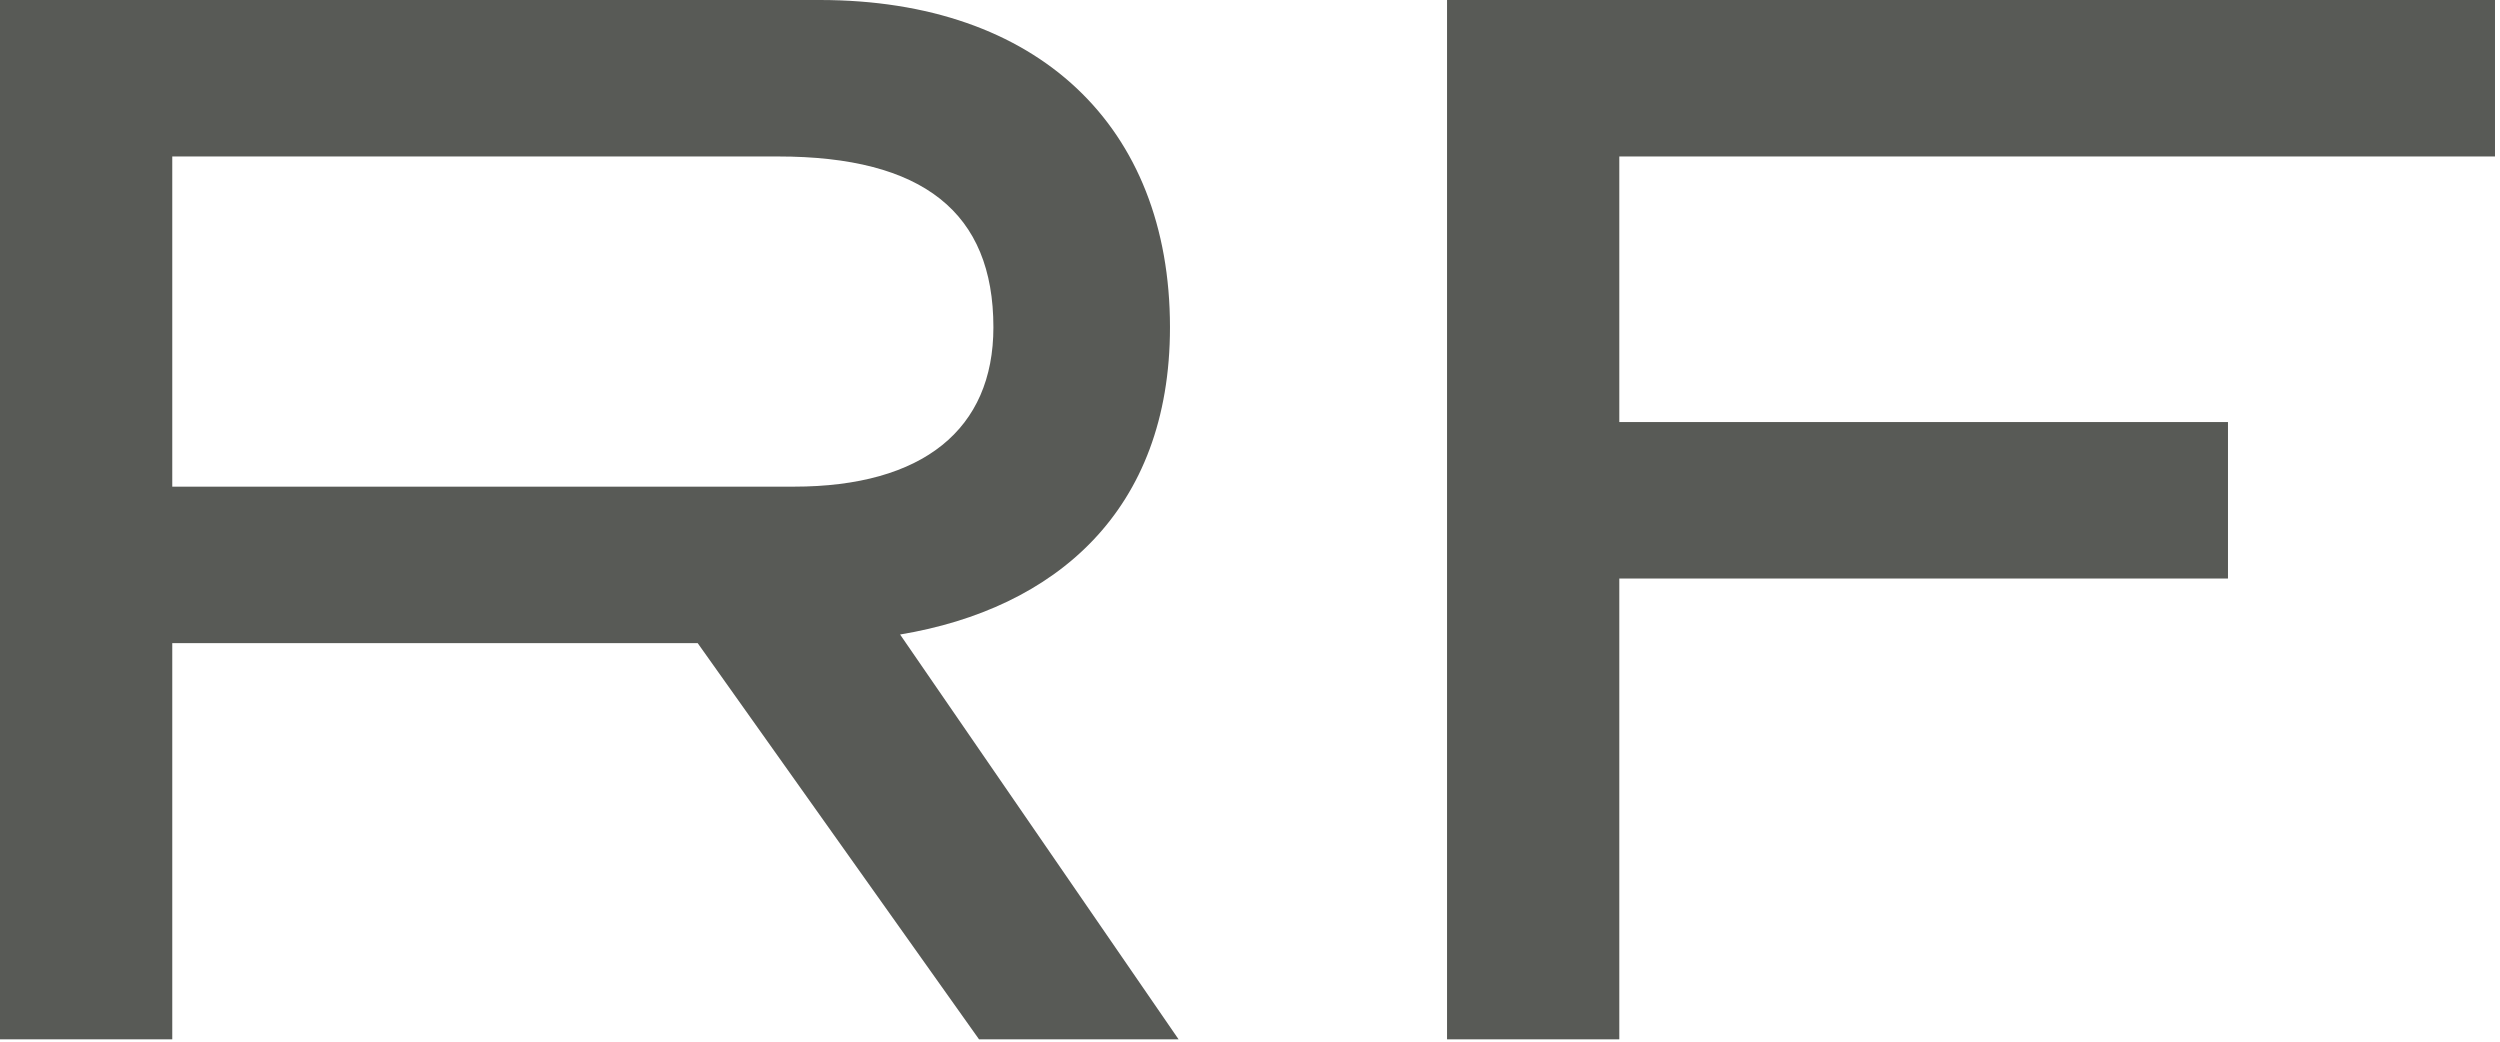
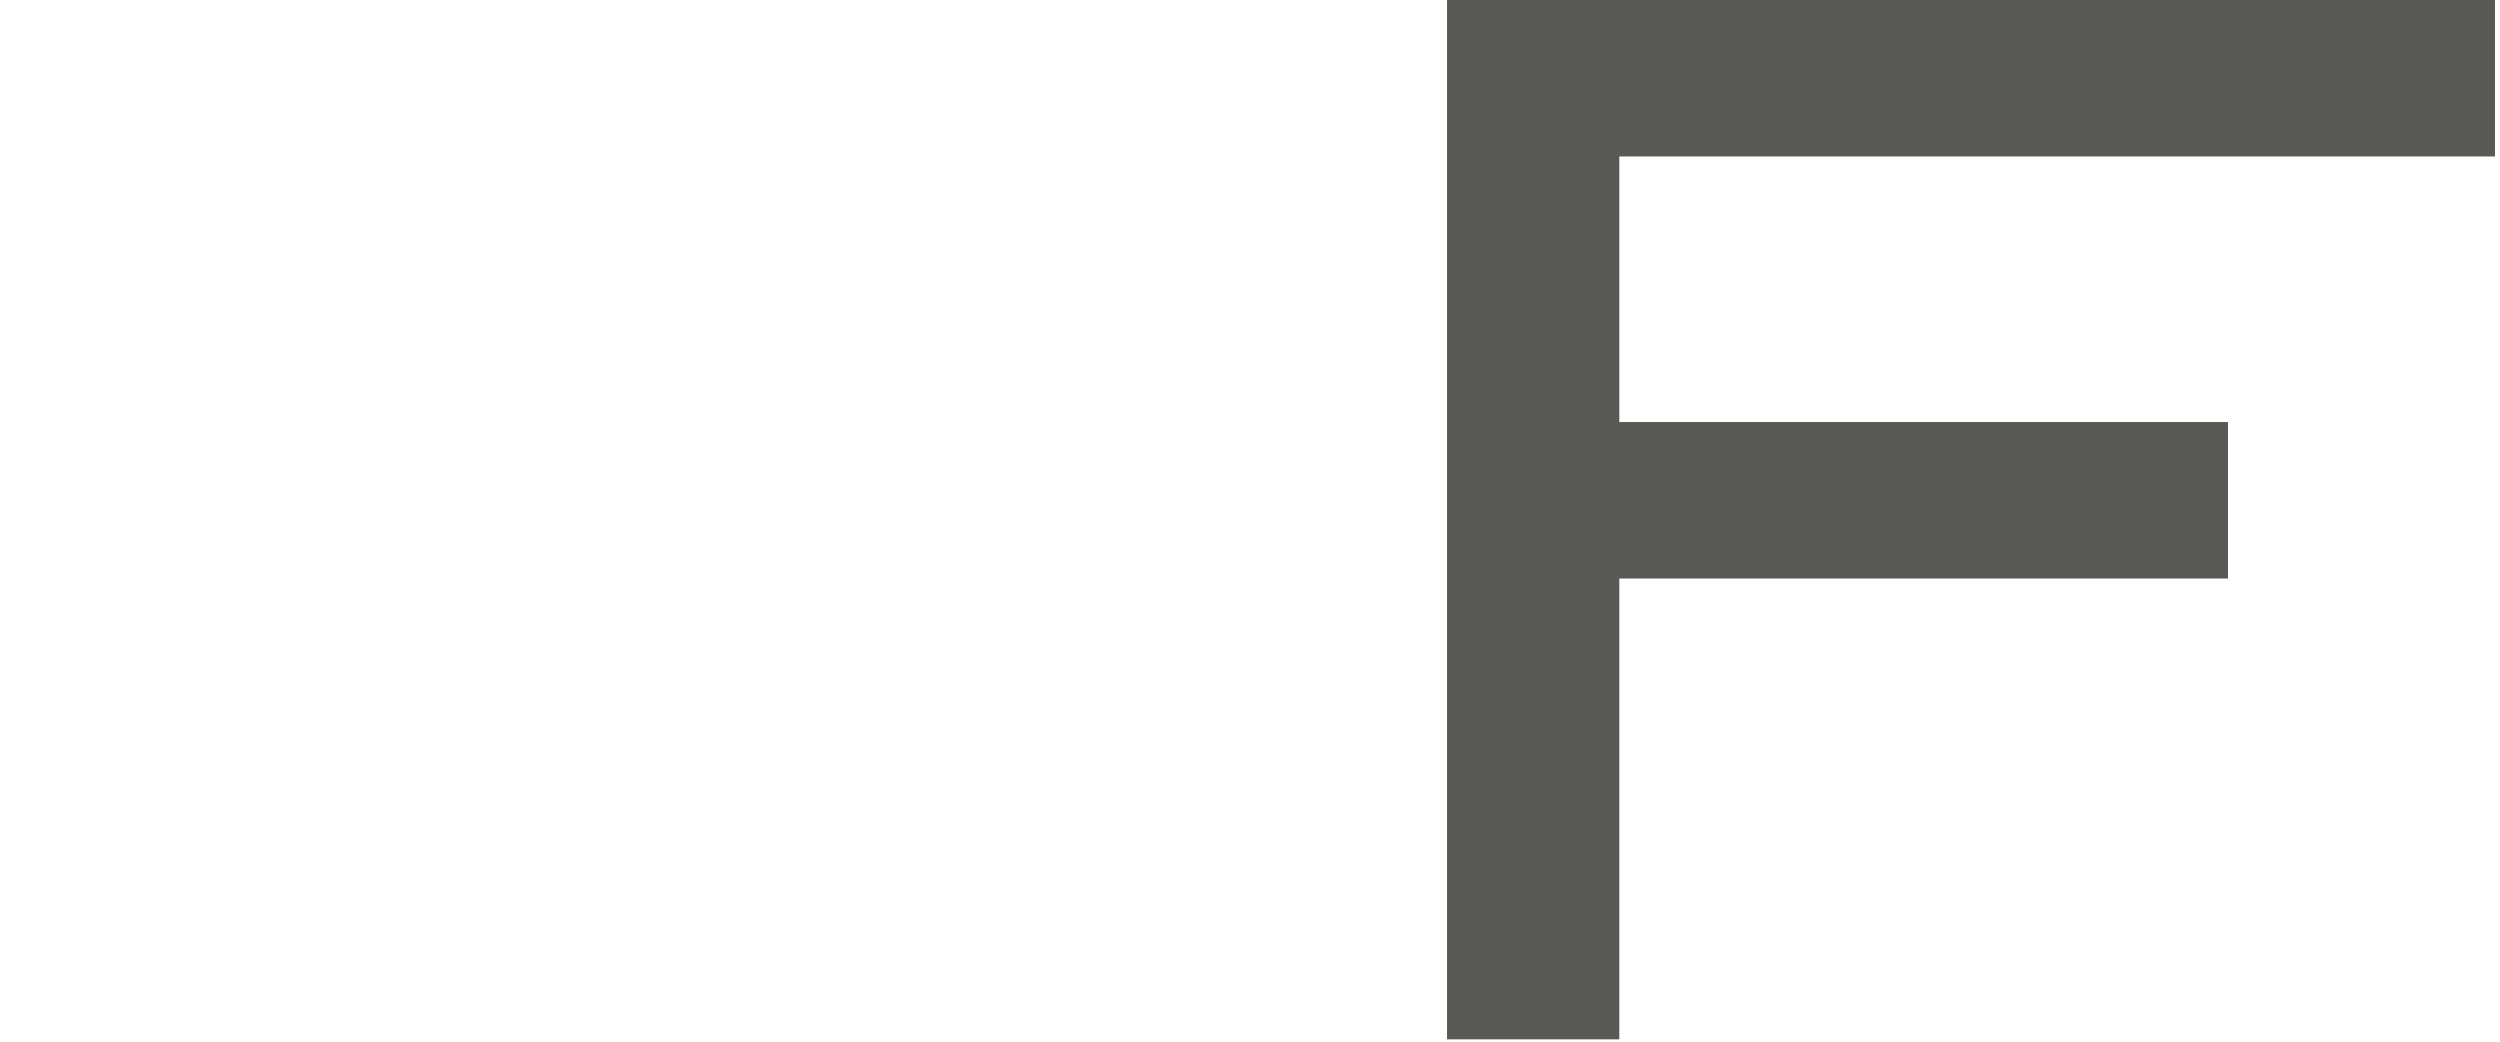
<svg xmlns="http://www.w3.org/2000/svg" height="100%" stroke-miterlimit="10" style="fill-rule:nonzero;clip-rule:evenodd;stroke-linecap:round;stroke-linejoin:round;" version="1.1" viewBox="0 0 943.526 393.331" width="100%" xml:space="preserve">
  <defs />
  <g id="Ebene-1">
    <g opacity="1">
-       <path d="M444.811 392.258L339.704 239.472C398.217 229.72 441.561 192.878 441.561 123.529C441.561 47.678 391.716 0 309.363 0L0 0L0 392.258L65.015 392.258L65.015 242.723L263.311 242.723L369.502 392.258L444.811 392.258ZM299.611 183.668L65.015 183.668L65.015 59.055L293.651 59.055C348.372 59.055 374.92 80.185 374.92 123.529C374.92 161.996 348.372 183.668 299.611 183.668Z" fill="#585a56" fill-rule="nonzero" opacity="1" stroke="none" />
      <path d="M941.635 59.055L941.635 0L546.127 0L546.127 392.258L611.142 392.258L611.142 218.342L840.862 218.342L840.862 159.287L611.142 159.287L611.142 59.055L941.635 59.055Z" fill="#585a56" fill-rule="nonzero" opacity="1" stroke="none" />
    </g>
  </g>
</svg>